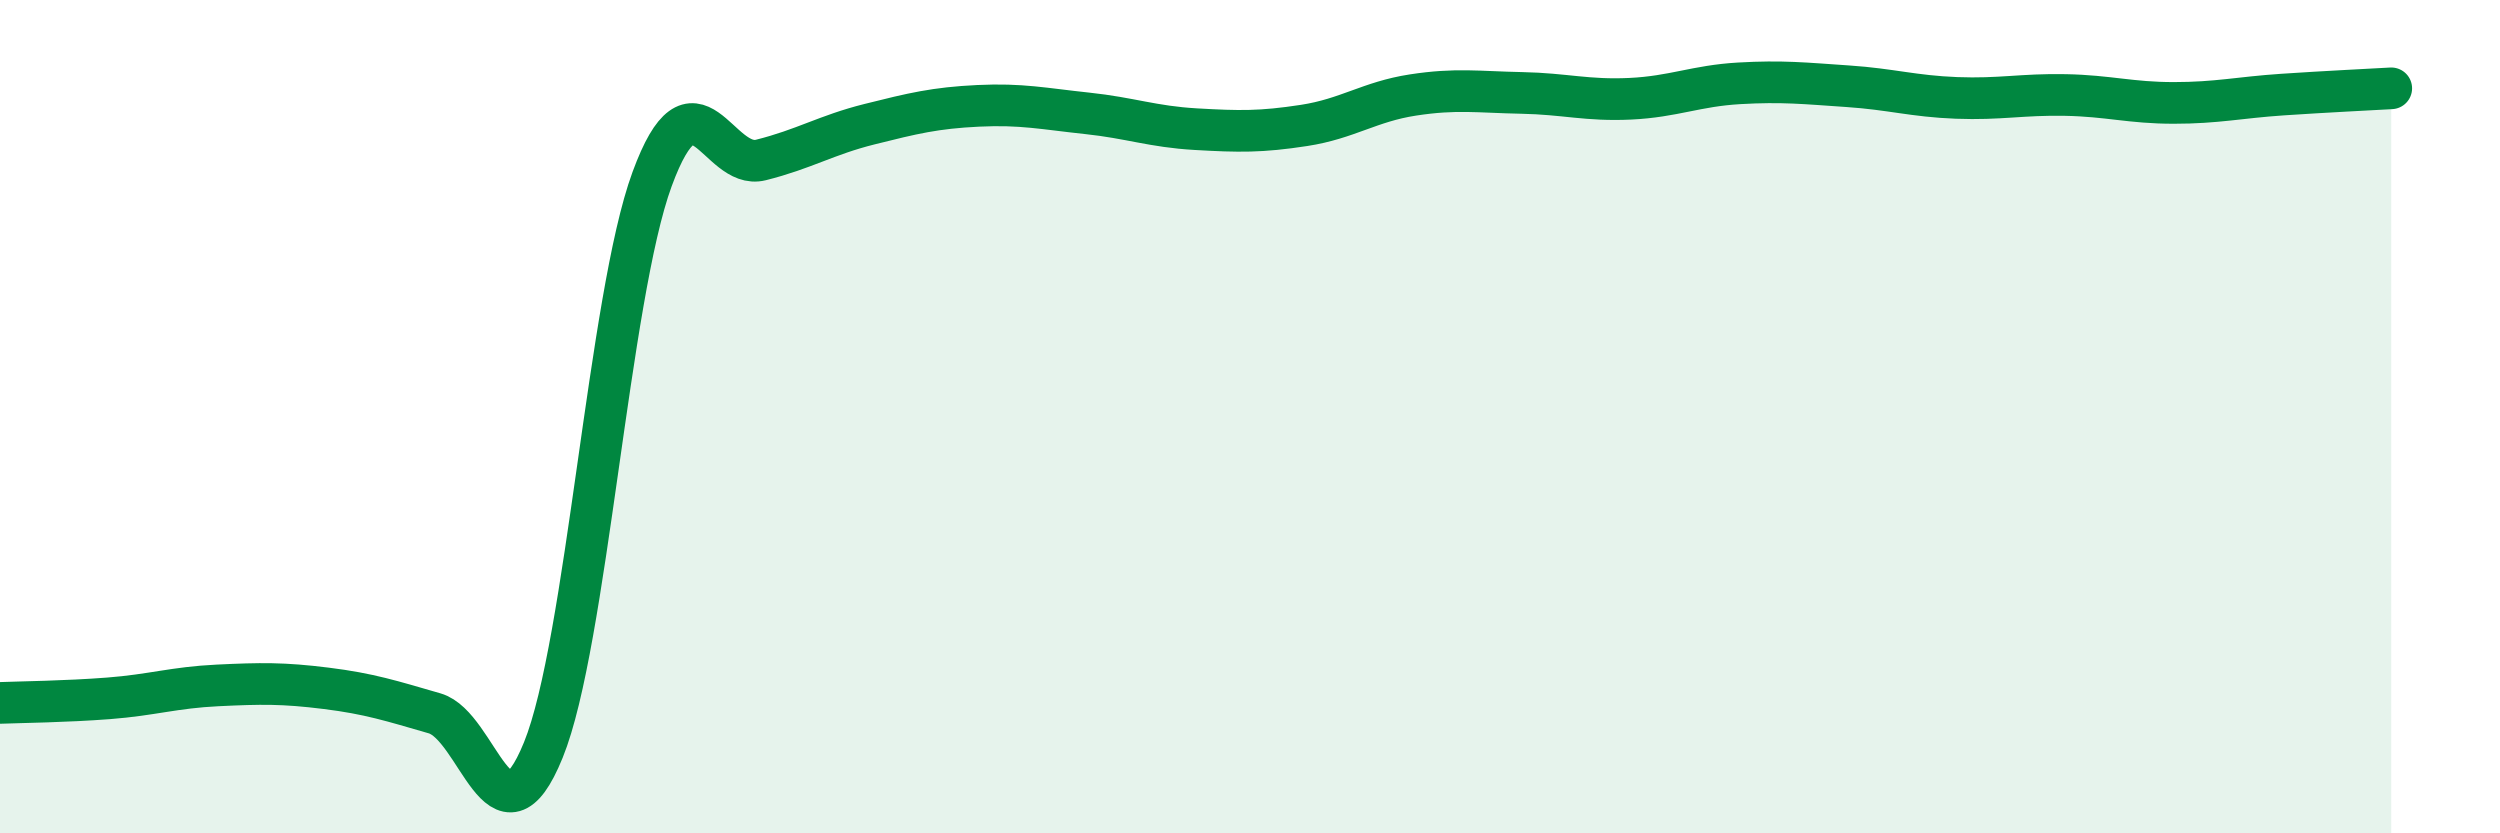
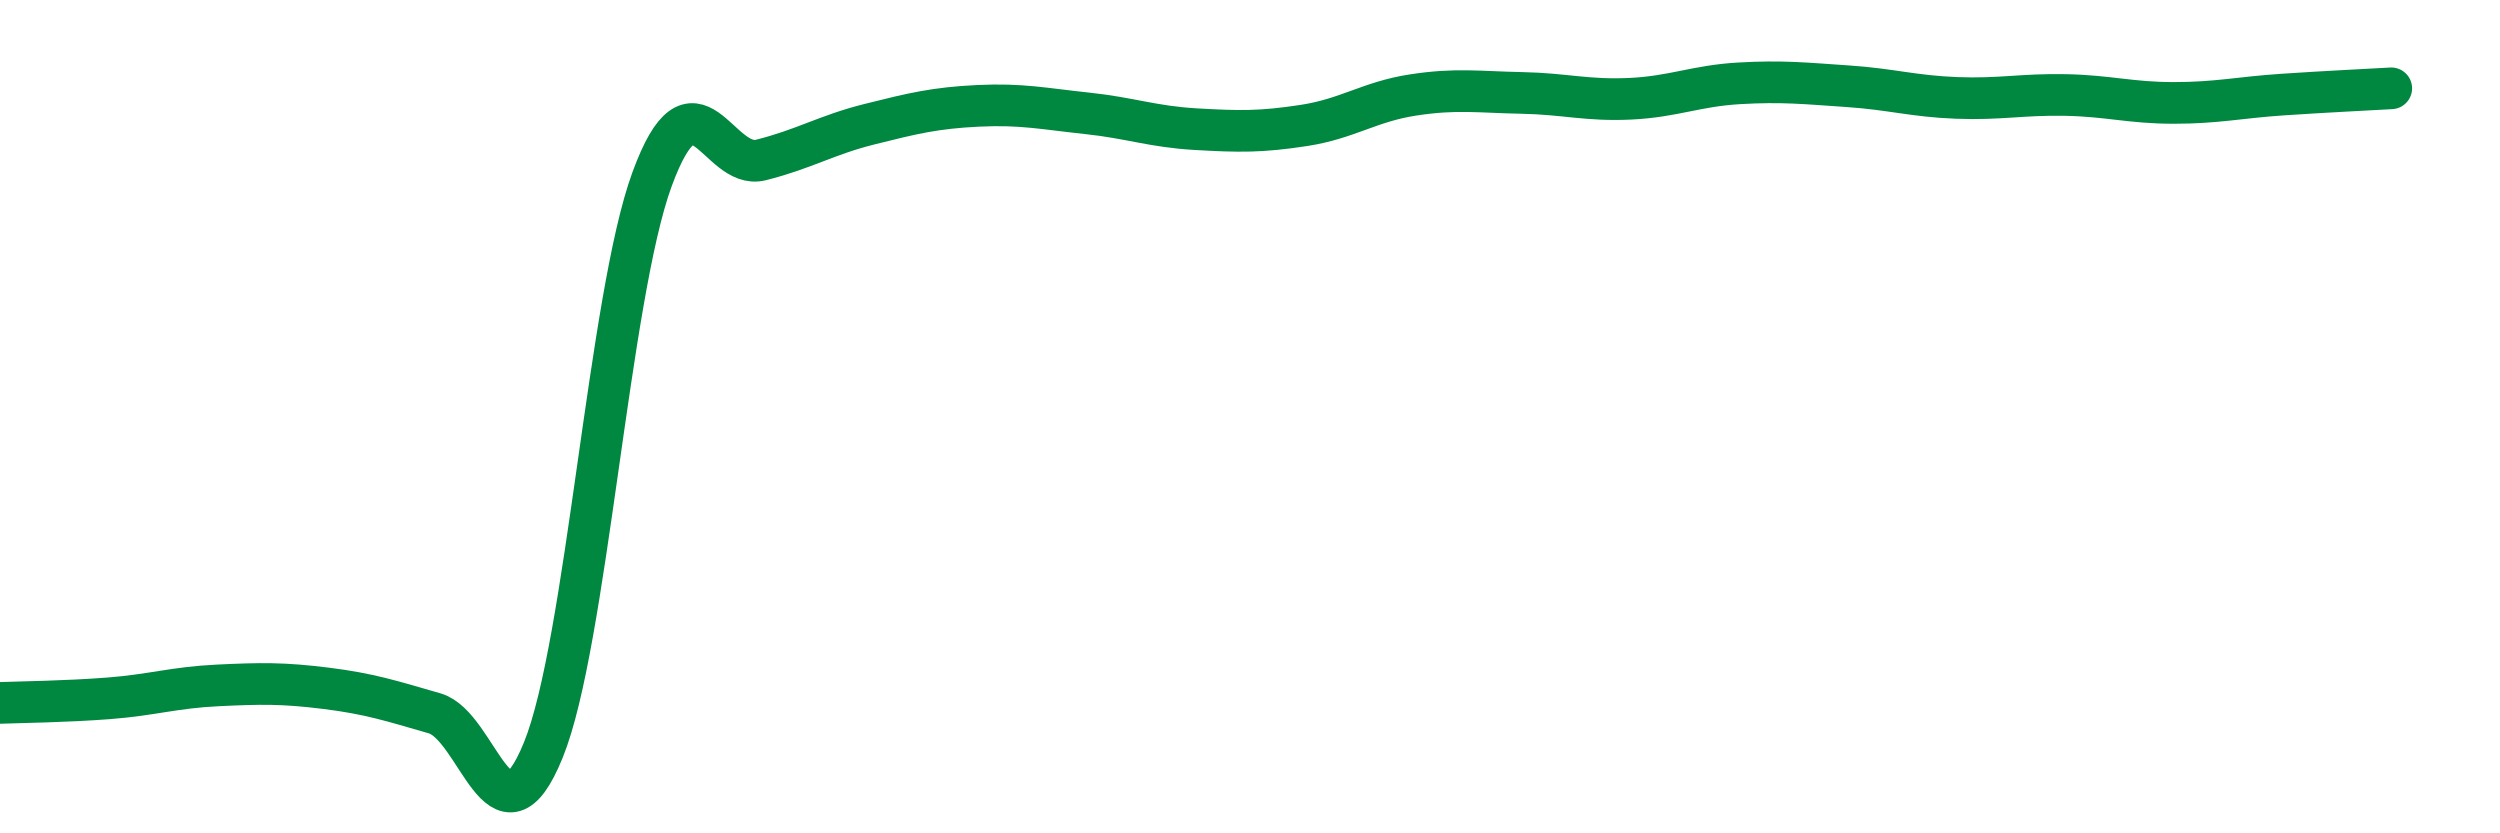
<svg xmlns="http://www.w3.org/2000/svg" width="60" height="20" viewBox="0 0 60 20">
-   <path d="M 0,16.87 C 0.52,16.85 1.57,16.84 2.61,16.76 C 3.65,16.68 4.18,16.5 5.22,16.45 C 6.26,16.4 6.79,16.39 7.83,16.52 C 8.87,16.65 9.39,16.82 10.43,17.12 C 11.47,17.42 12,20.56 13.04,18 C 14.08,15.44 14.61,7.13 15.65,4.3 C 16.69,1.47 17.22,4.1 18.26,3.84 C 19.3,3.58 19.83,3.24 20.87,2.98 C 21.91,2.72 22.44,2.59 23.48,2.54 C 24.52,2.49 25.05,2.61 26.09,2.72 C 27.13,2.83 27.66,3.04 28.7,3.1 C 29.74,3.16 30.26,3.17 31.3,3.01 C 32.34,2.85 32.87,2.44 33.91,2.28 C 34.95,2.12 35.48,2.21 36.52,2.23 C 37.56,2.25 38.09,2.42 39.13,2.37 C 40.17,2.32 40.7,2.06 41.74,2 C 42.78,1.94 43.31,2 44.35,2.07 C 45.39,2.14 45.92,2.31 46.96,2.35 C 48,2.39 48.53,2.26 49.57,2.28 C 50.61,2.3 51.13,2.47 52.17,2.47 C 53.21,2.47 53.74,2.34 54.78,2.27 C 55.82,2.2 56.87,2.15 57.39,2.12L57.39 20L0 20Z" fill="#008740" opacity="0.1" stroke-linecap="round" stroke-linejoin="round" />
  <path d="M 0,16.87 C 0.52,16.85 1.57,16.84 2.61,16.76 C 3.65,16.68 4.18,16.5 5.22,16.45 C 6.26,16.4 6.79,16.39 7.83,16.52 C 8.87,16.65 9.39,16.82 10.43,17.12 C 11.47,17.42 12,20.56 13.04,18 C 14.08,15.44 14.61,7.13 15.65,4.3 C 16.69,1.47 17.22,4.1 18.26,3.84 C 19.3,3.58 19.83,3.24 20.87,2.98 C 21.91,2.72 22.44,2.59 23.48,2.54 C 24.52,2.49 25.05,2.61 26.09,2.72 C 27.13,2.83 27.66,3.04 28.7,3.1 C 29.74,3.16 30.26,3.17 31.3,3.01 C 32.34,2.85 32.87,2.44 33.91,2.28 C 34.95,2.12 35.48,2.21 36.52,2.23 C 37.56,2.25 38.09,2.42 39.13,2.37 C 40.17,2.32 40.7,2.06 41.74,2 C 42.78,1.94 43.31,2 44.35,2.07 C 45.39,2.14 45.92,2.31 46.96,2.35 C 48,2.39 48.53,2.26 49.57,2.28 C 50.61,2.3 51.13,2.47 52.17,2.47 C 53.21,2.47 53.74,2.34 54.78,2.27 C 55.82,2.2 56.87,2.15 57.39,2.12" stroke="#008740" stroke-width="1" fill="none" stroke-linecap="round" stroke-linejoin="round" />
</svg>